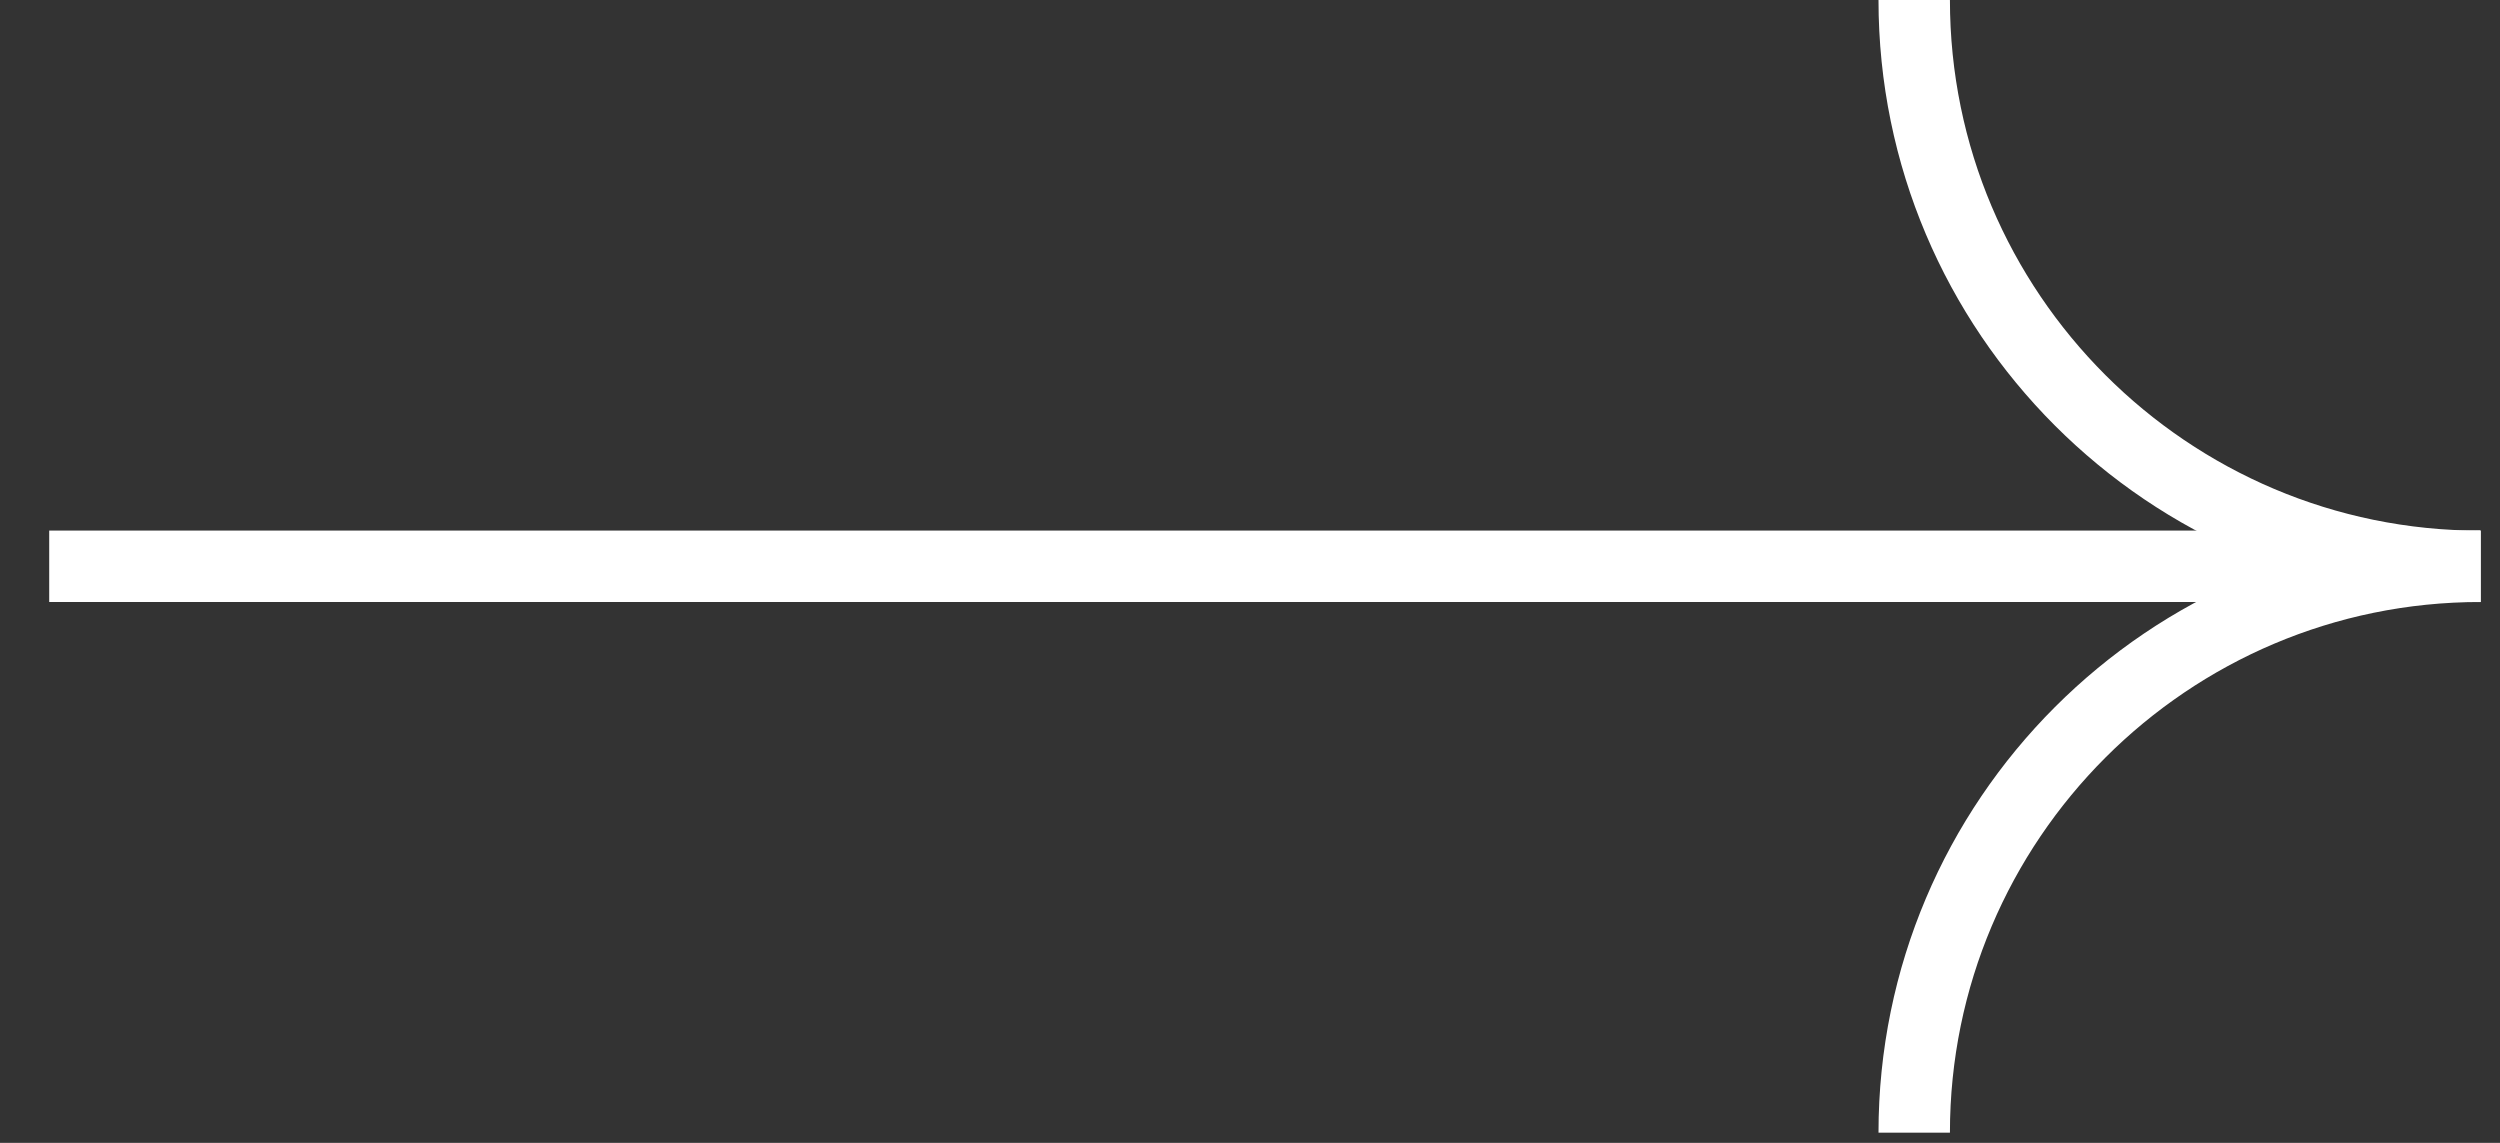
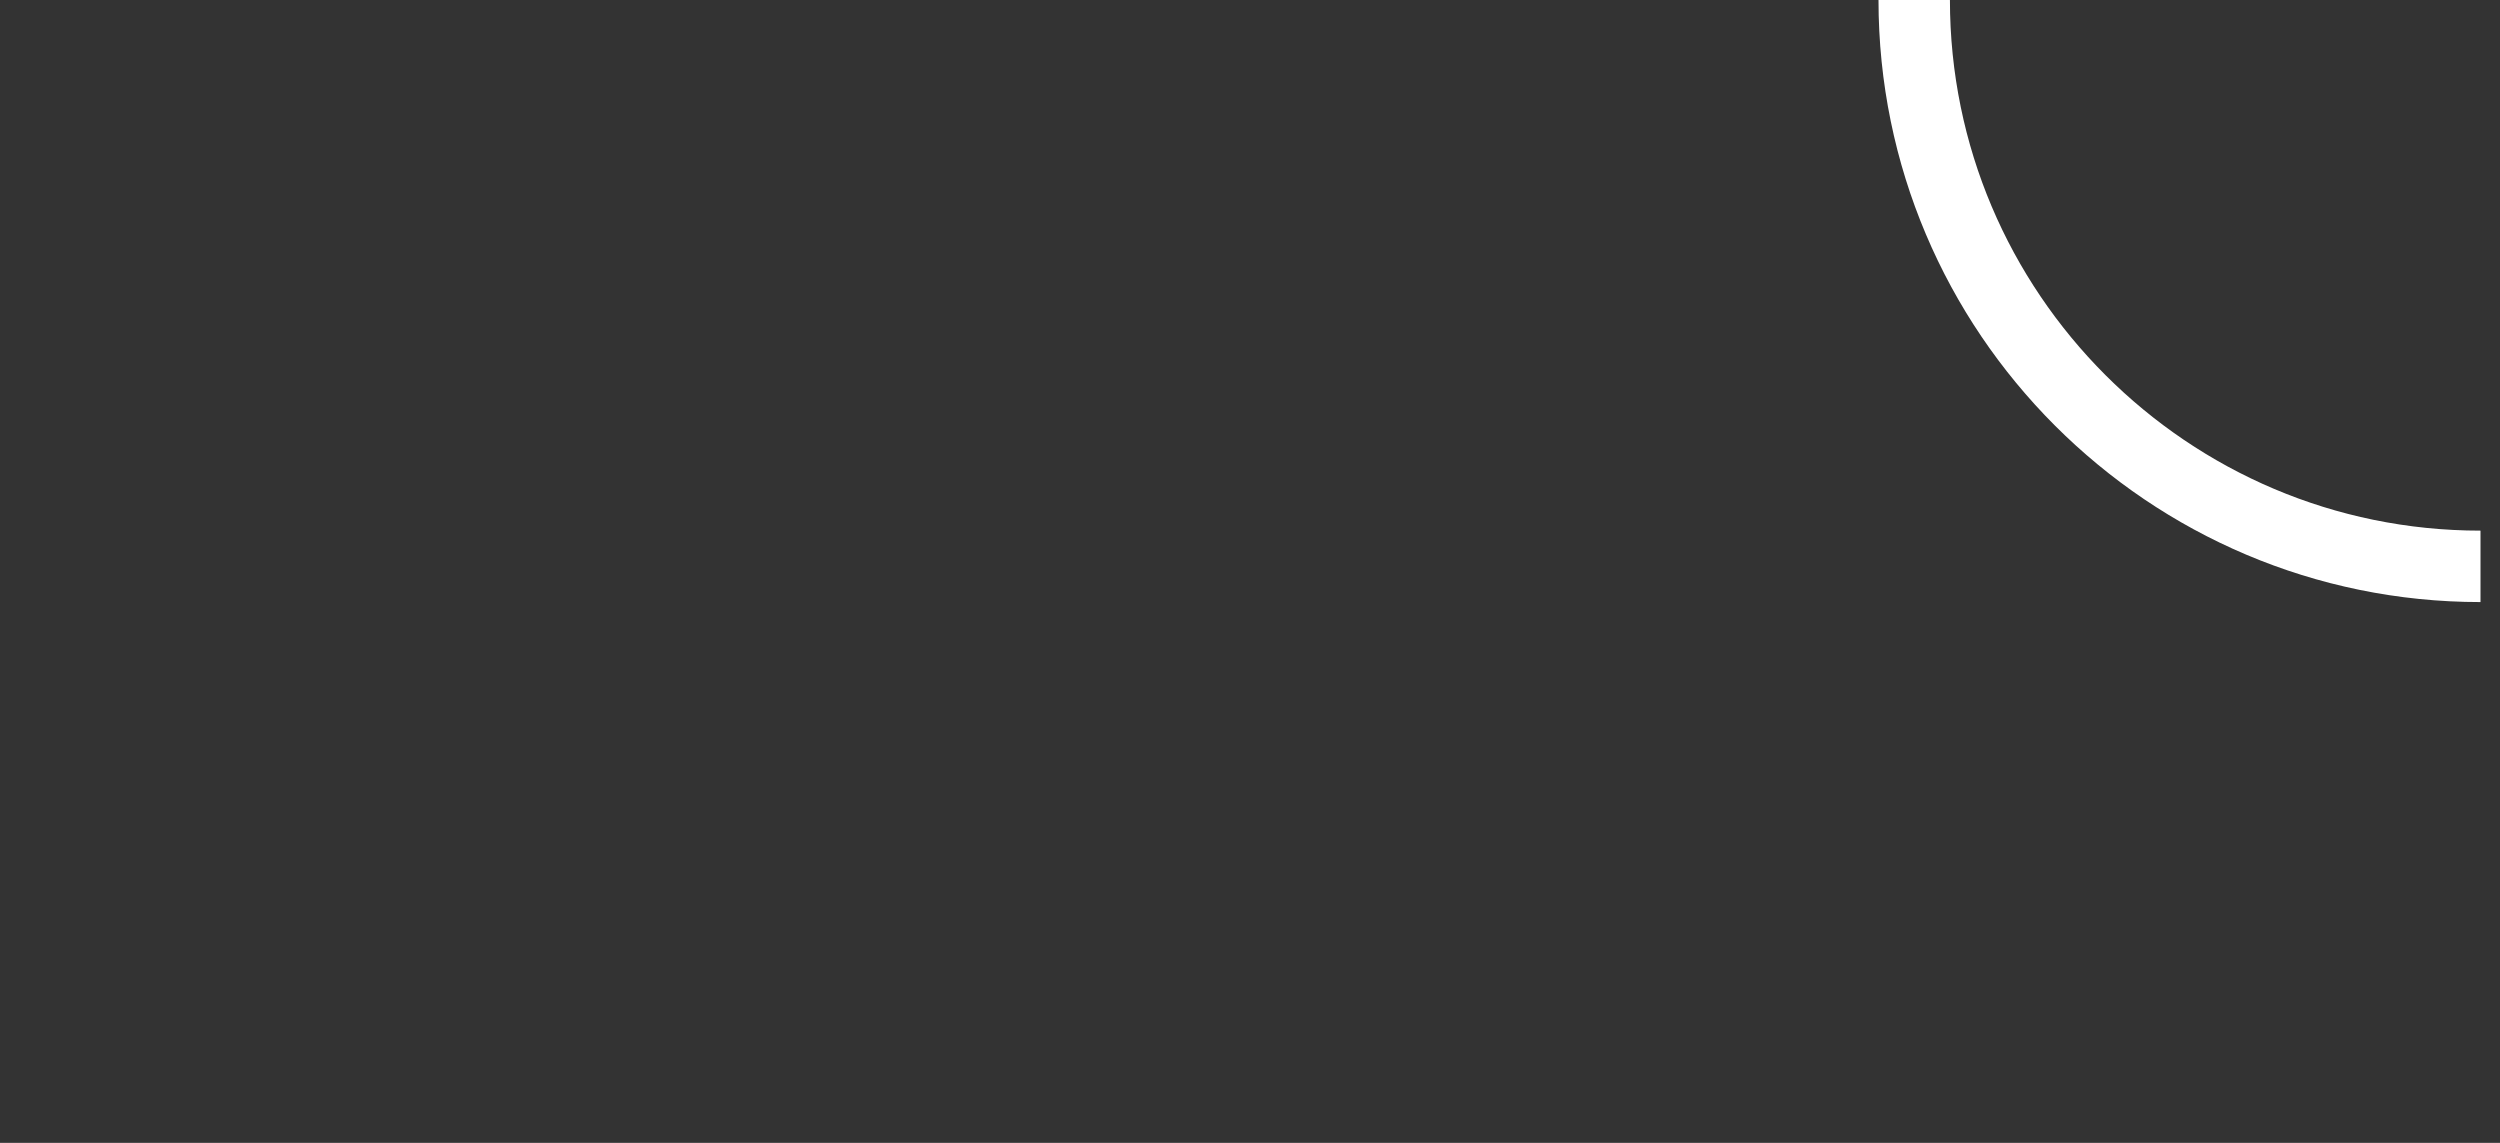
<svg xmlns="http://www.w3.org/2000/svg" width="35" height="16" viewBox="0 0 35 16" fill="none">
  <rect x="0" y="0" width="35" height="16" fill="#333333" stroke="none" />
  <path d="M34.727 7.929C30.353 7.929 26.799 4.374 26.799 0" stroke="white" stroke-miterlimit="10" />
-   <path d="M34.727 7.928C30.353 7.928 26.799 11.483 26.799 15.857" stroke="white" stroke-miterlimit="10" />
-   <path d="M0.689 7.928H34.728" stroke="white" stroke-miterlimit="10" />
</svg>